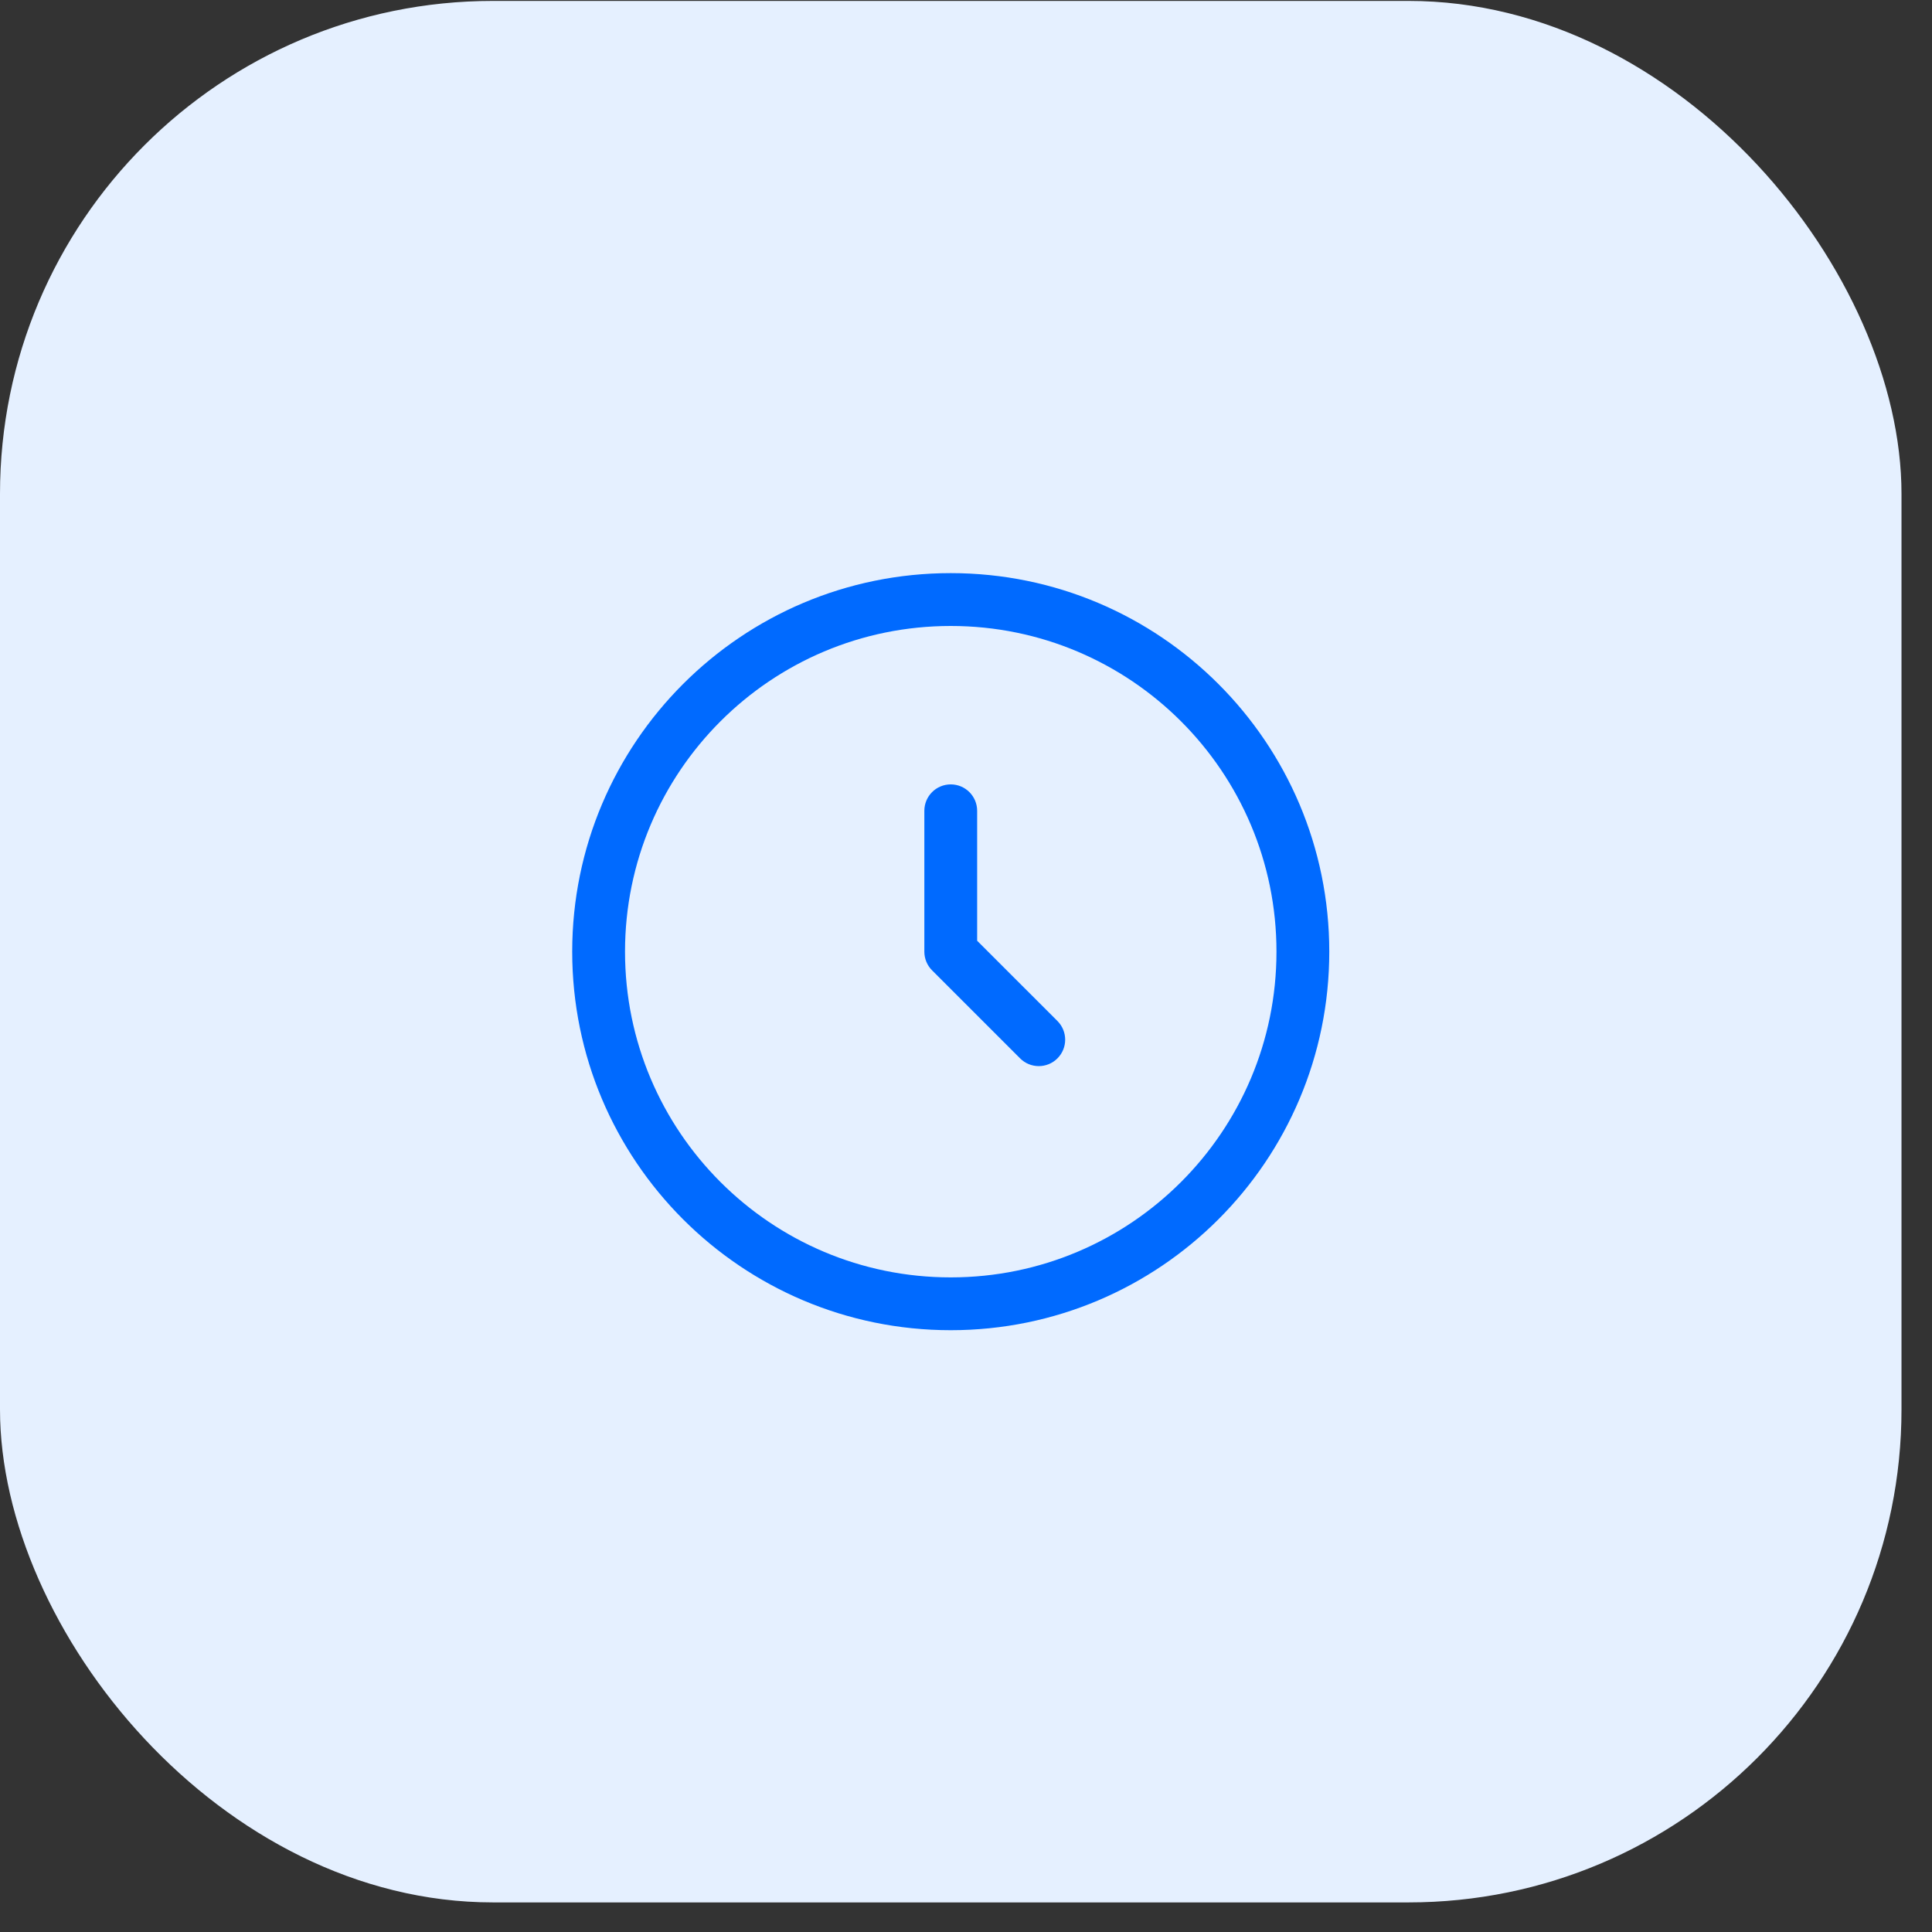
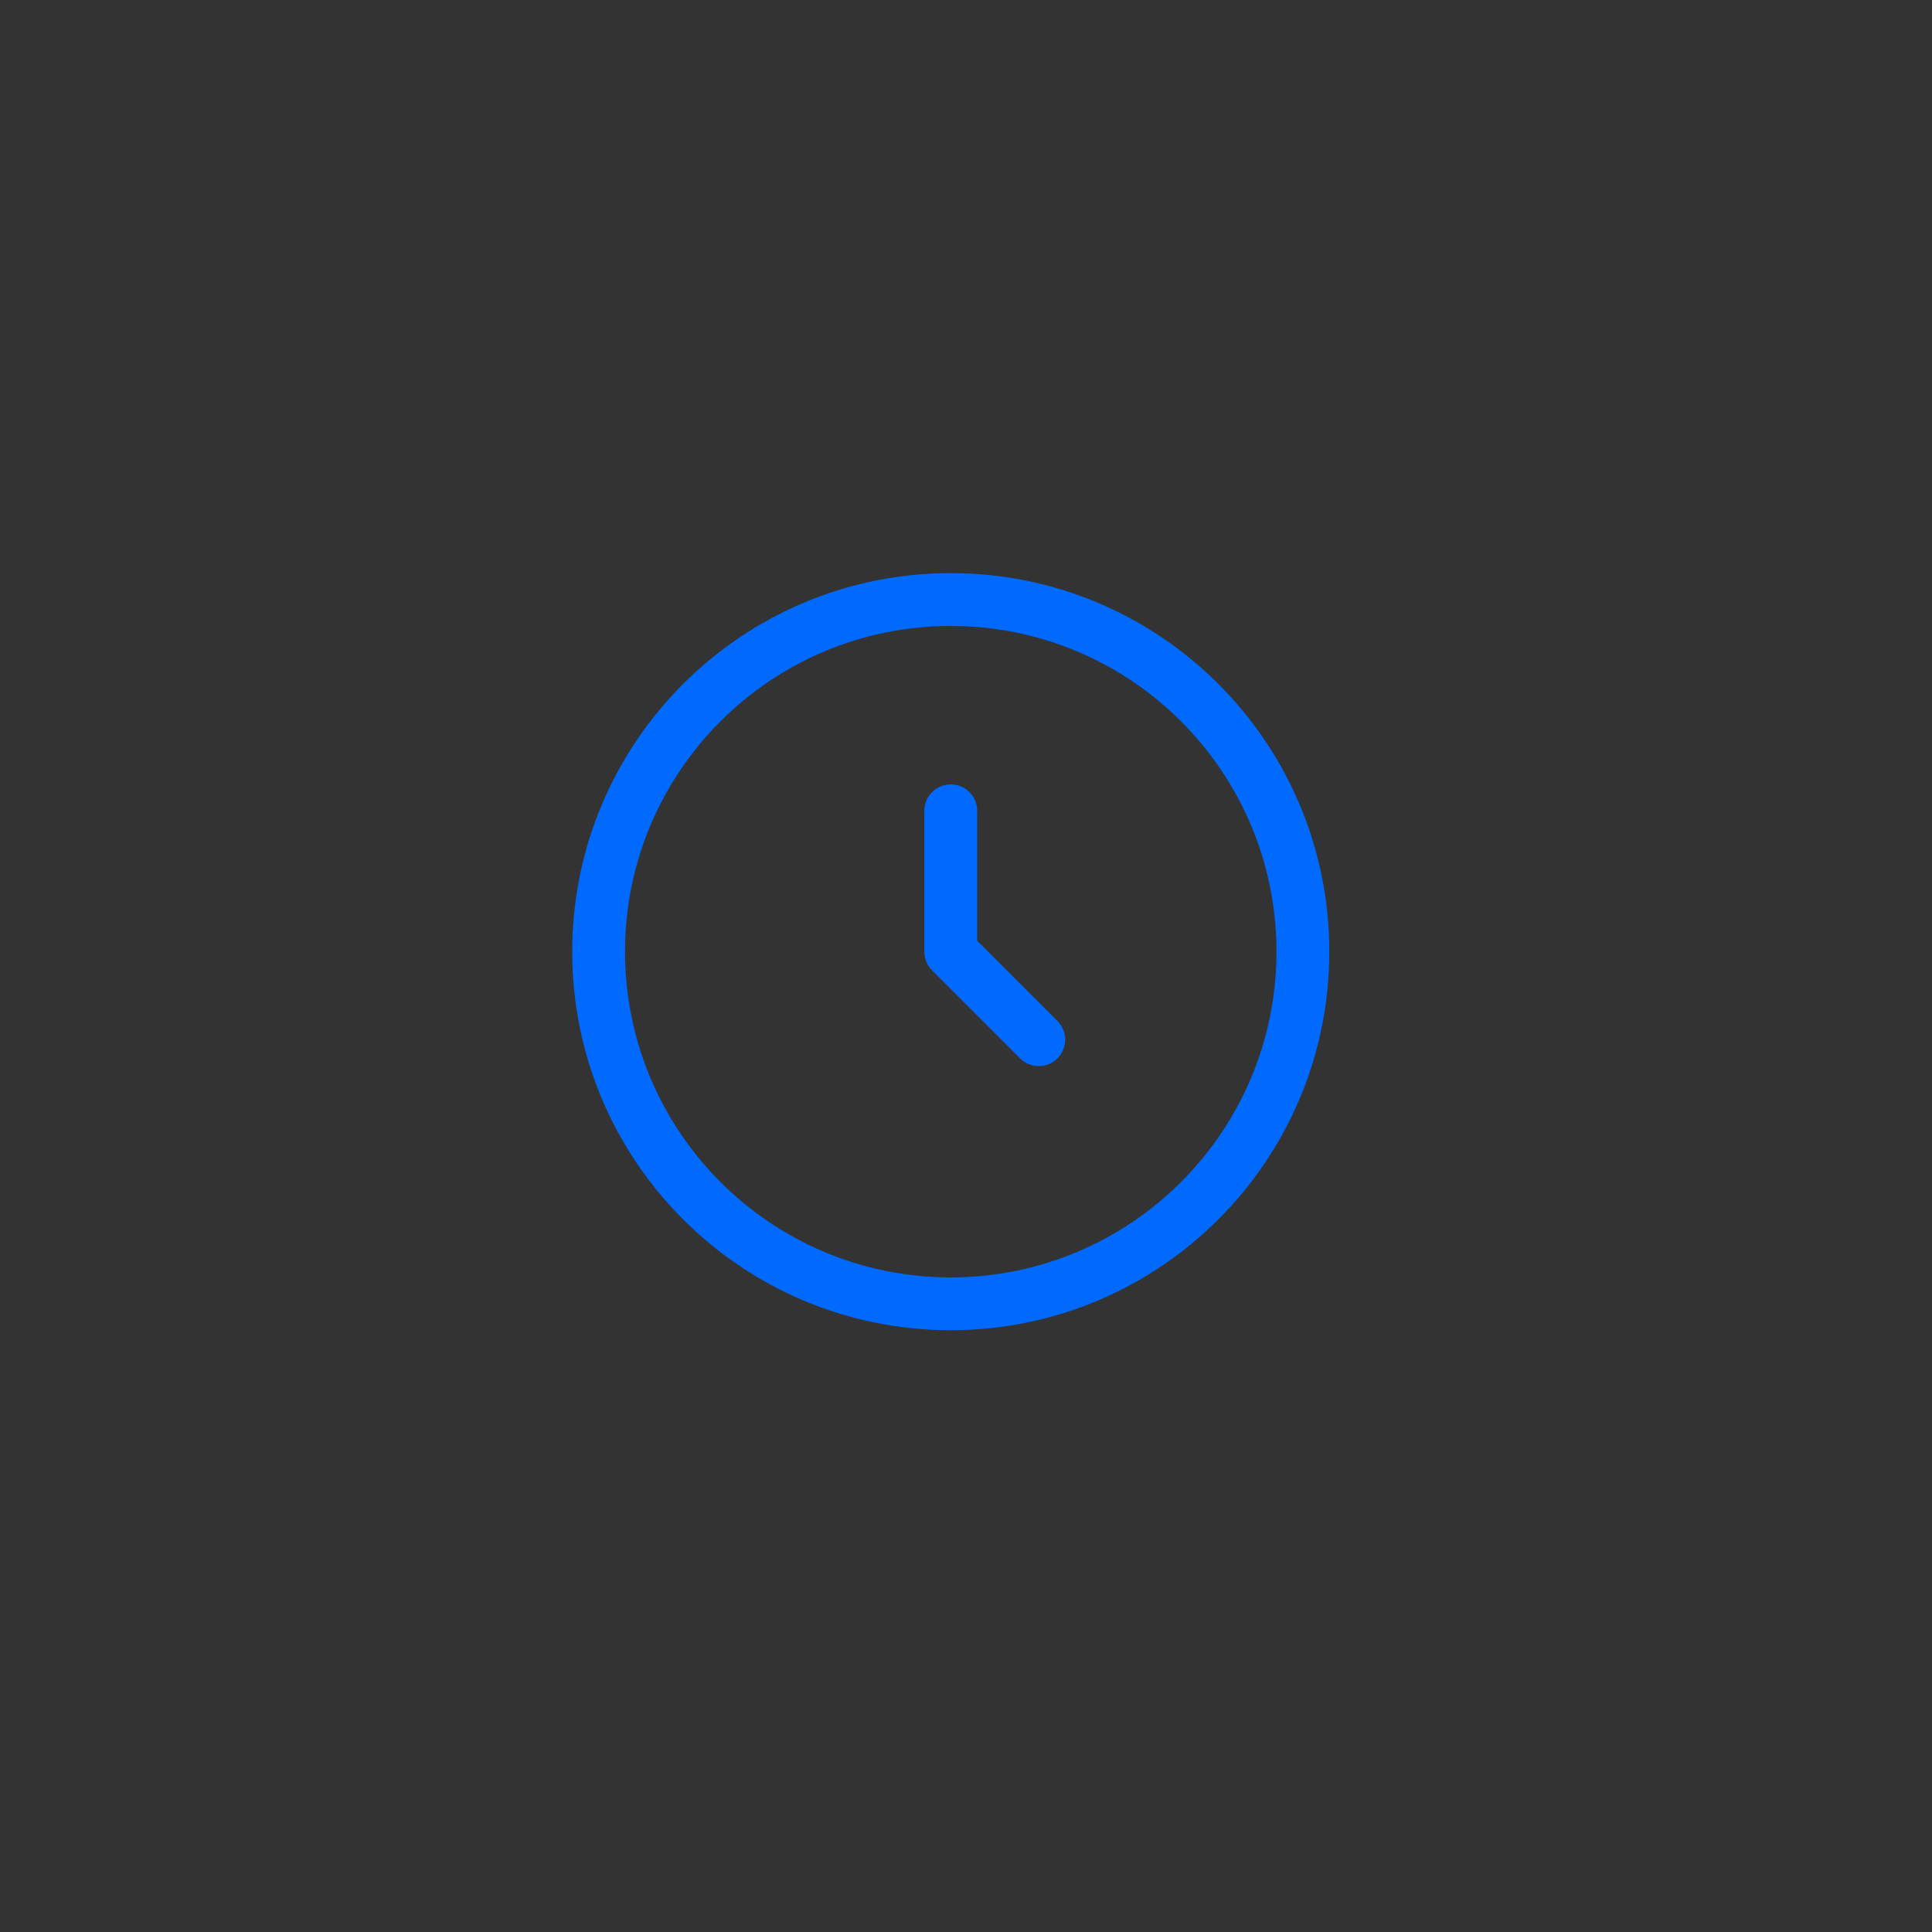
<svg xmlns="http://www.w3.org/2000/svg" width="57" height="57" viewBox="0 0 57 57" fill="none">
  <rect x="0" y="0" width="57" height="57" fill="#333333" stroke="none" />
-   <rect y="0.027" width="56.1" height="56.1" rx="14.544" fill="#E5F0FF" />
  <path fill-rule="evenodd" clip-rule="evenodd" d="M28.05 18.468C22.743 18.468 18.44 22.77 18.44 28.077C18.44 33.385 22.743 37.687 28.05 37.687C33.357 37.687 37.66 33.385 37.66 28.077C37.66 22.77 33.357 18.468 28.05 18.468ZM16.882 28.077C16.882 21.909 21.882 16.909 28.05 16.909C34.218 16.909 39.218 21.909 39.218 28.077C39.218 34.245 34.218 39.245 28.05 39.245C21.882 39.245 16.882 34.245 16.882 28.077ZM28.05 23.142C28.48 23.142 28.829 23.491 28.829 23.922V27.755L31.198 30.123C31.502 30.428 31.502 30.921 31.198 31.225C30.894 31.53 30.4 31.53 30.096 31.225L27.499 28.628C27.353 28.482 27.271 28.284 27.271 28.077V23.922C27.271 23.491 27.619 23.142 28.05 23.142Z" fill="#006AFF" />
</svg>